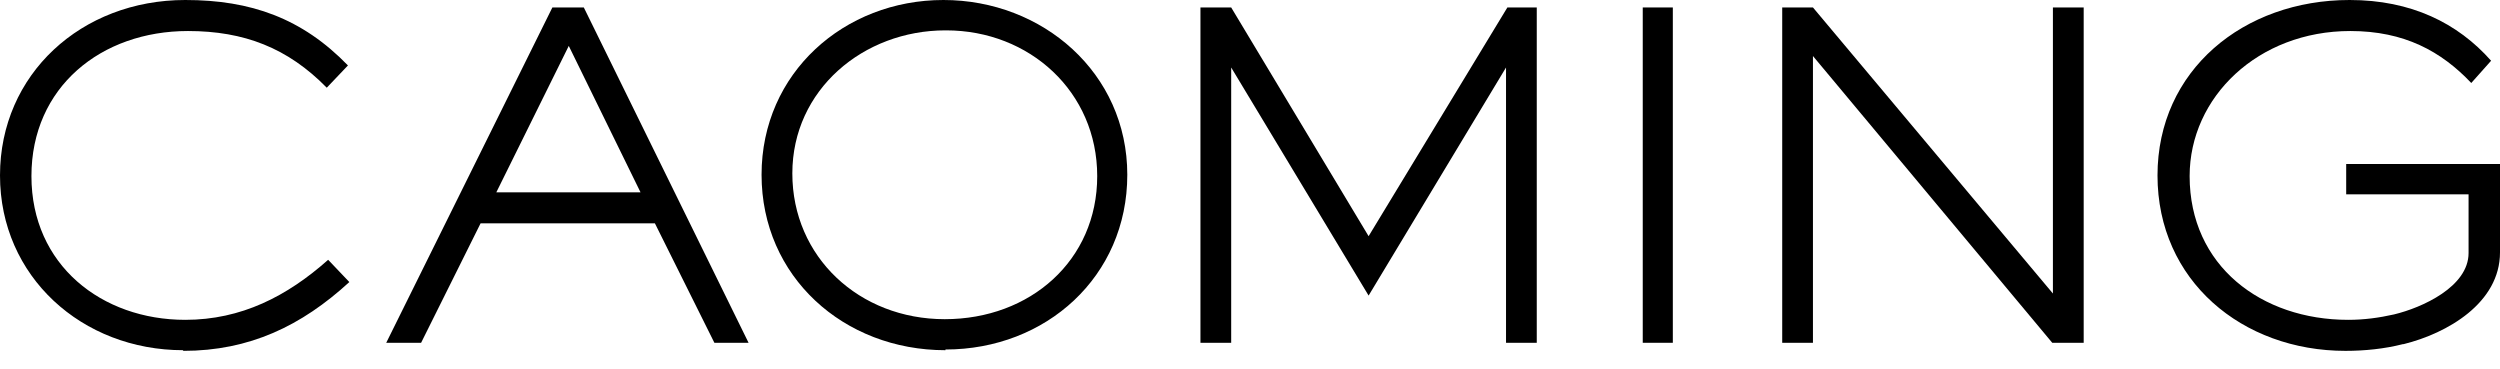
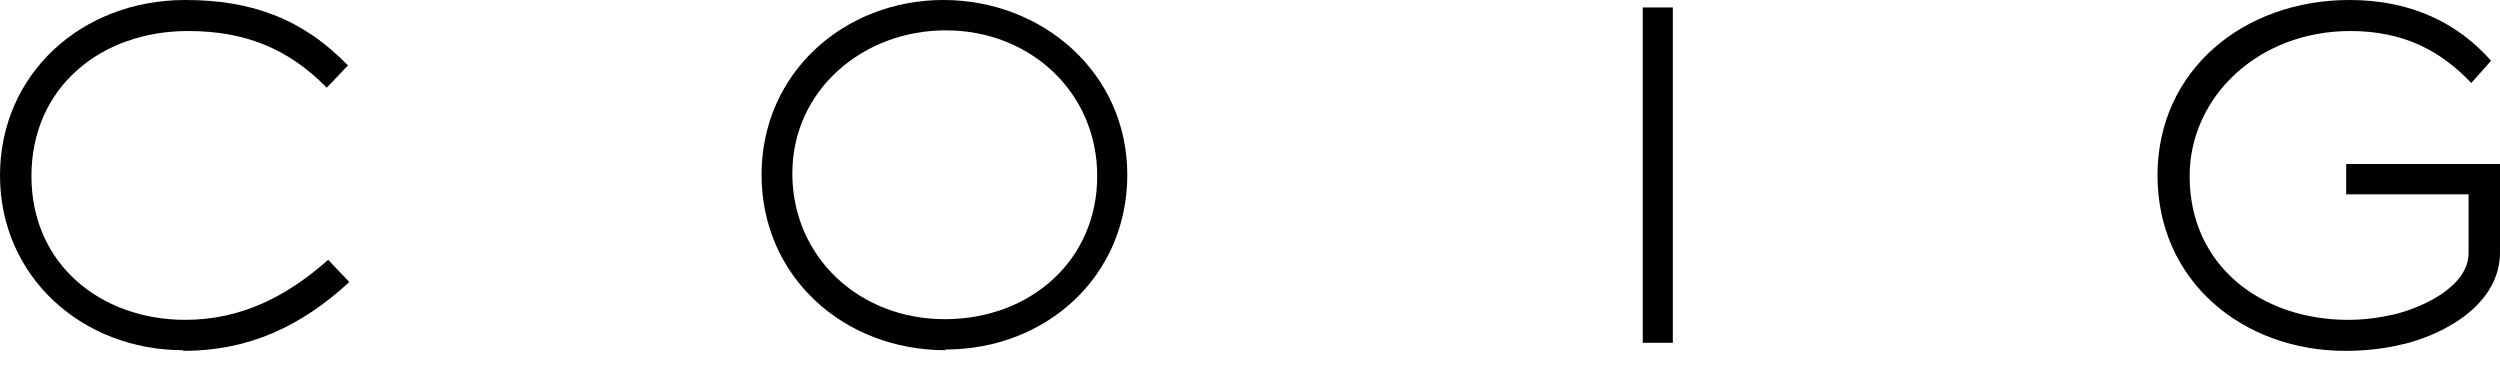
<svg xmlns="http://www.w3.org/2000/svg" width="61" height="9" viewBox="0 0 61 9" fill="none">
  <path d="M4.47 8.545C2.002 8.545 0 6.75 0 4.281C0 1.811 1.985 0 4.52 0C6.122 0 7.373 0.445 8.49 1.597L7.973 2.14C7.022 1.169 5.955 0.757 4.587 0.757C2.469 0.757 0.767 2.124 0.767 4.297C0.767 6.47 2.485 7.804 4.52 7.804C5.888 7.804 7.006 7.228 8.007 6.339L8.524 6.882C7.356 7.952 6.088 8.561 4.47 8.561V8.545Z" fill="black" />
-   <path d="M17.431 8.364L15.98 5.45H11.726L10.275 8.364H9.424L13.478 0.182H14.245L18.265 8.364H17.414H17.431ZM13.878 1.12L12.11 4.693H15.629L13.878 1.12Z" fill="black" />
-   <path d="M23.069 8.545C20.584 8.545 18.582 6.75 18.582 4.264C18.582 1.778 20.6 0 23.019 0C25.438 0 27.506 1.778 27.506 4.264C27.506 6.75 25.521 8.528 23.069 8.528V8.545ZM23.069 0.741C21.067 0.741 19.333 2.19 19.333 4.231C19.333 6.273 20.967 7.788 23.052 7.788C25.137 7.788 26.772 6.355 26.772 4.297C26.772 2.239 25.121 0.741 23.086 0.741H23.069Z" fill="black" />
-   <path d="M36.747 8.364V1.647L33.394 7.212L30.041 1.647V8.364H29.291V0.182H30.041L33.394 5.763L36.78 0.182H37.497V8.364H36.747Z" fill="black" />
+   <path d="M23.069 8.545C20.584 8.545 18.582 6.75 18.582 4.264C18.582 1.778 20.6 0 23.019 0C25.438 0 27.506 1.778 27.506 4.264C27.506 6.75 25.521 8.528 23.069 8.528V8.545M23.069 0.741C21.067 0.741 19.333 2.19 19.333 4.231C19.333 6.273 20.967 7.788 23.052 7.788C25.137 7.788 26.772 6.355 26.772 4.297C26.772 2.239 25.121 0.741 23.086 0.741H23.069Z" fill="black" />
  <path d="M40.083 8.364V0.182H40.817V8.364H40.083Z" fill="black" />
-   <path d="M50.075 8.364L44.236 1.367V8.364H43.486V0.182H44.236L50.091 7.162V0.182H50.842V8.364H50.075Z" fill="black" />
  <path d="M58.631 8.397C58.181 8.512 57.697 8.561 57.23 8.561C54.711 8.561 52.643 6.849 52.643 4.281C52.643 1.712 54.745 0 57.33 0C58.831 0 59.966 0.56 60.783 1.482L60.299 2.025C59.565 1.251 58.665 0.757 57.347 0.757C55.095 0.757 53.427 2.371 53.427 4.297C53.427 6.487 55.178 7.804 57.297 7.804C57.681 7.804 58.047 7.755 58.414 7.672C59.098 7.508 60.233 6.997 60.233 6.174V4.742H57.247V4.001H61V6.158C61 7.392 59.715 8.133 58.648 8.397H58.631Z" fill="black" />
</svg>